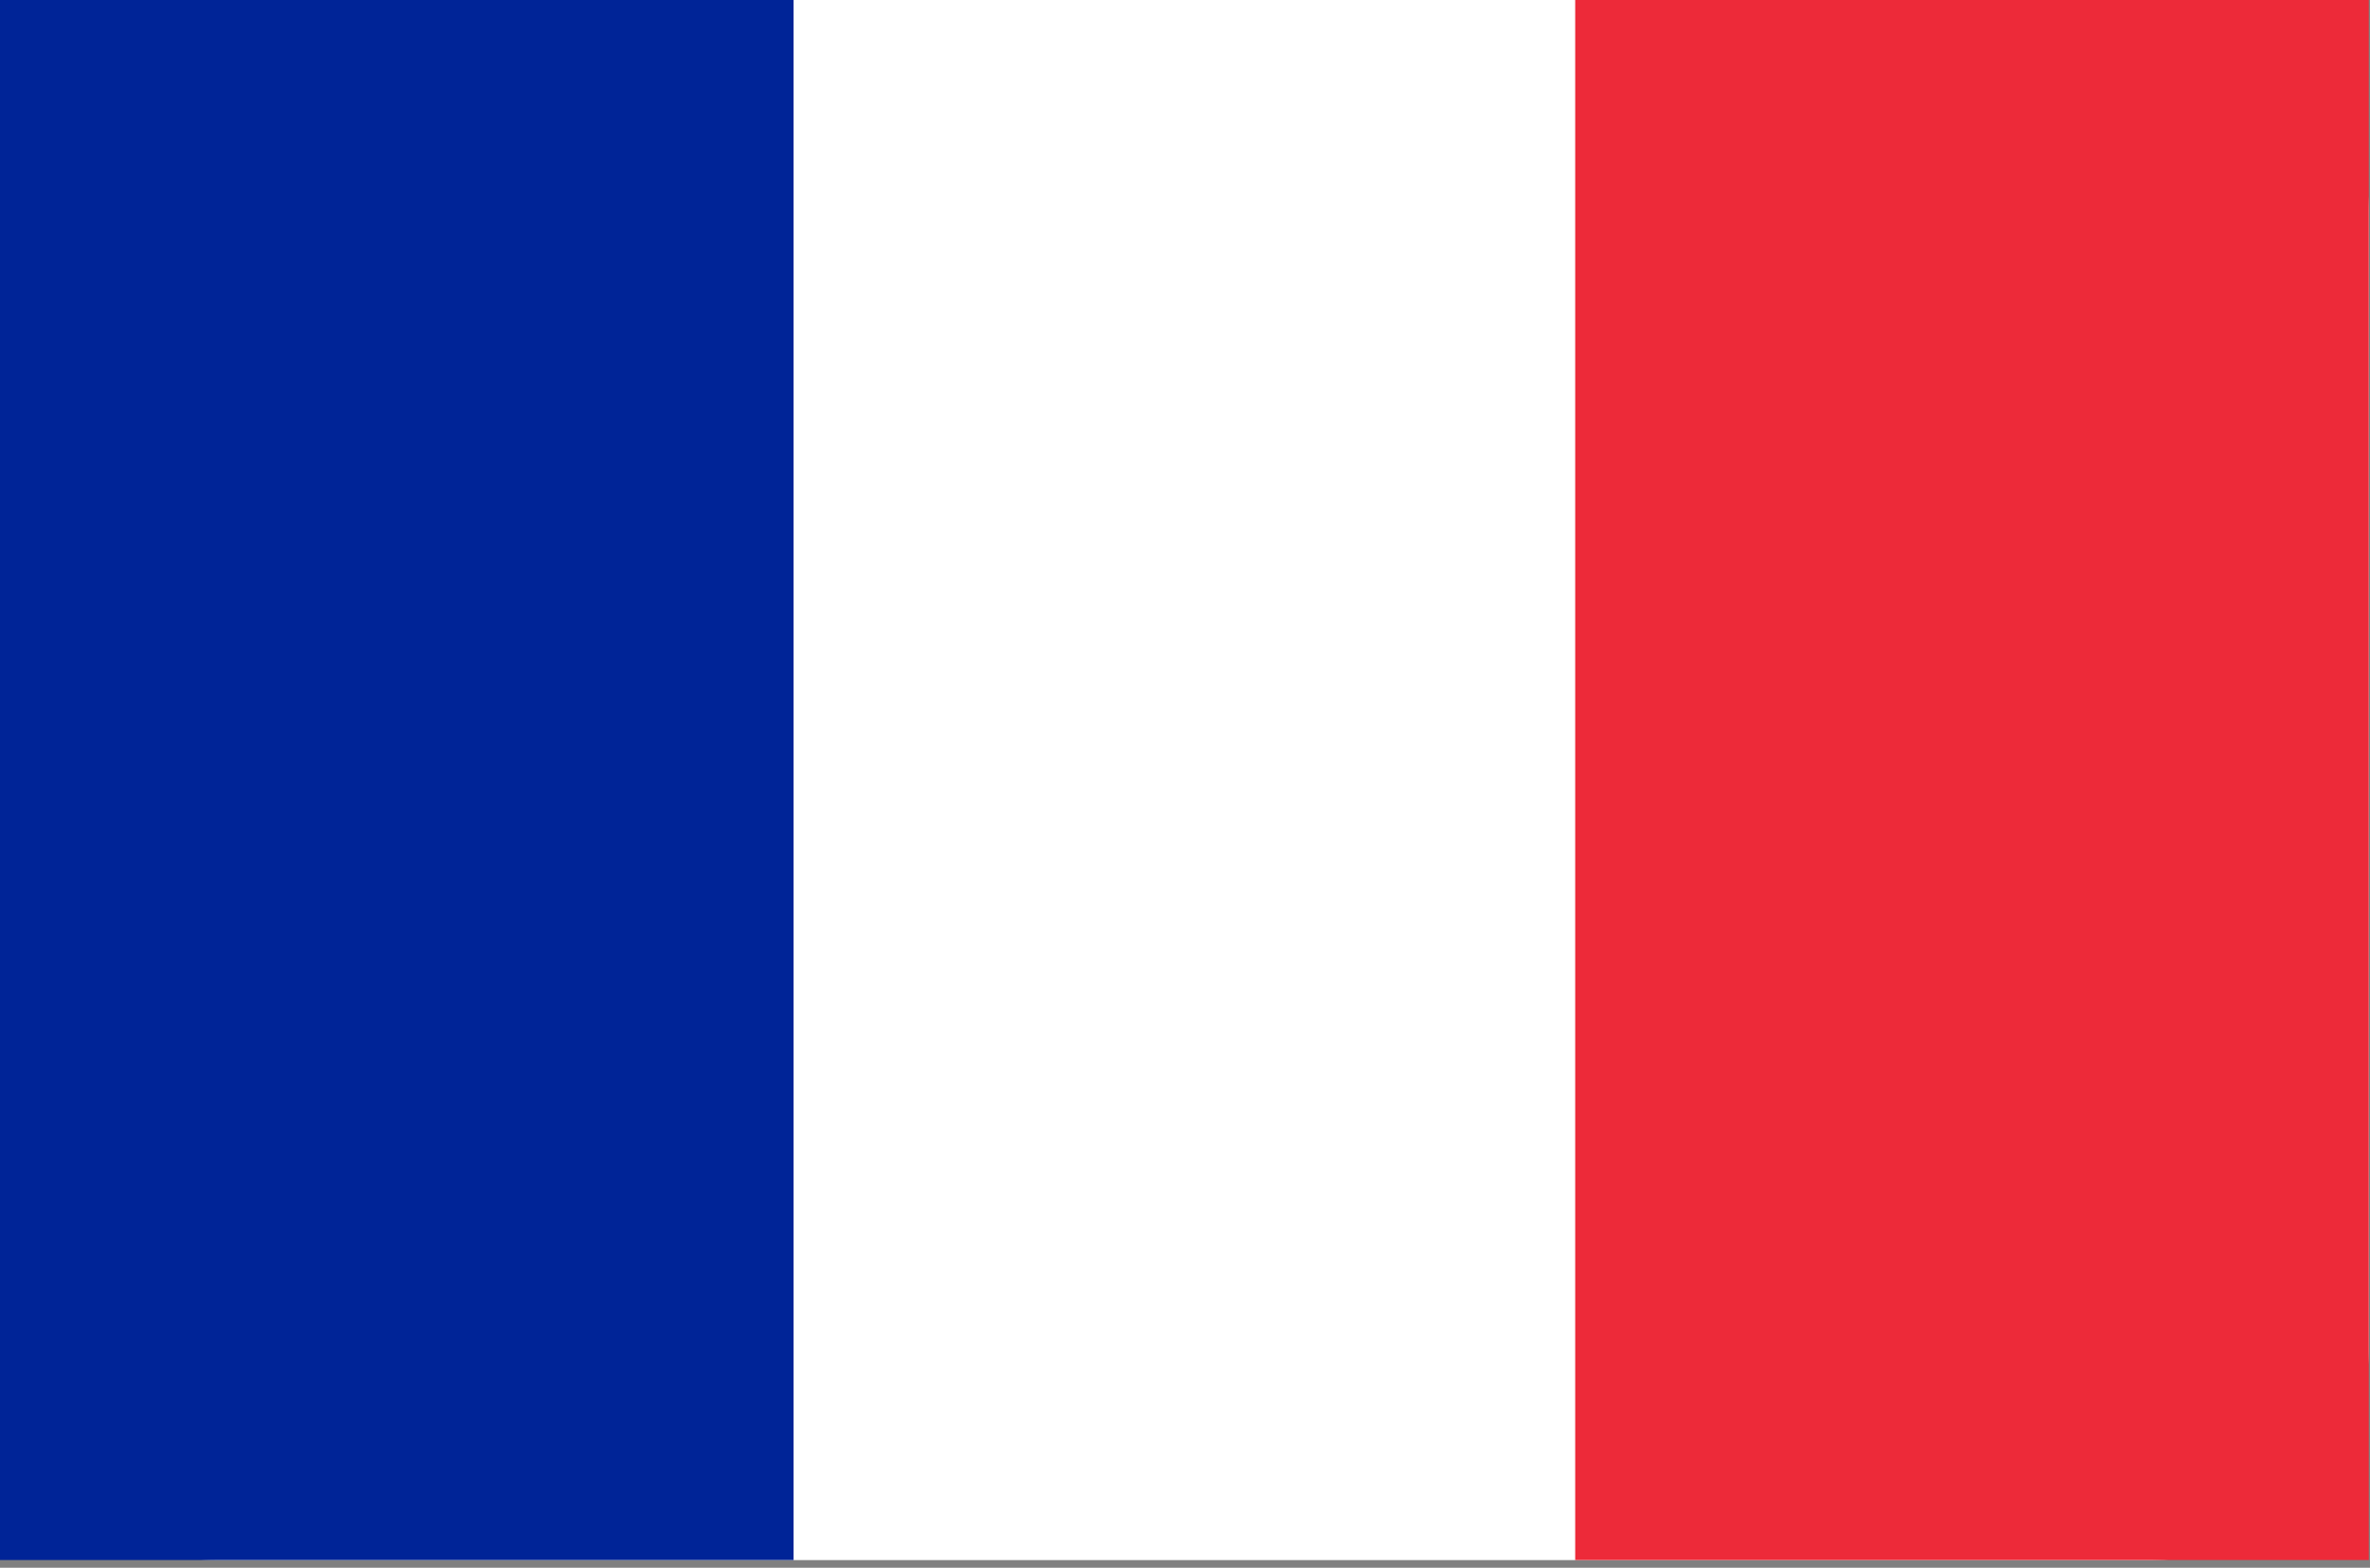
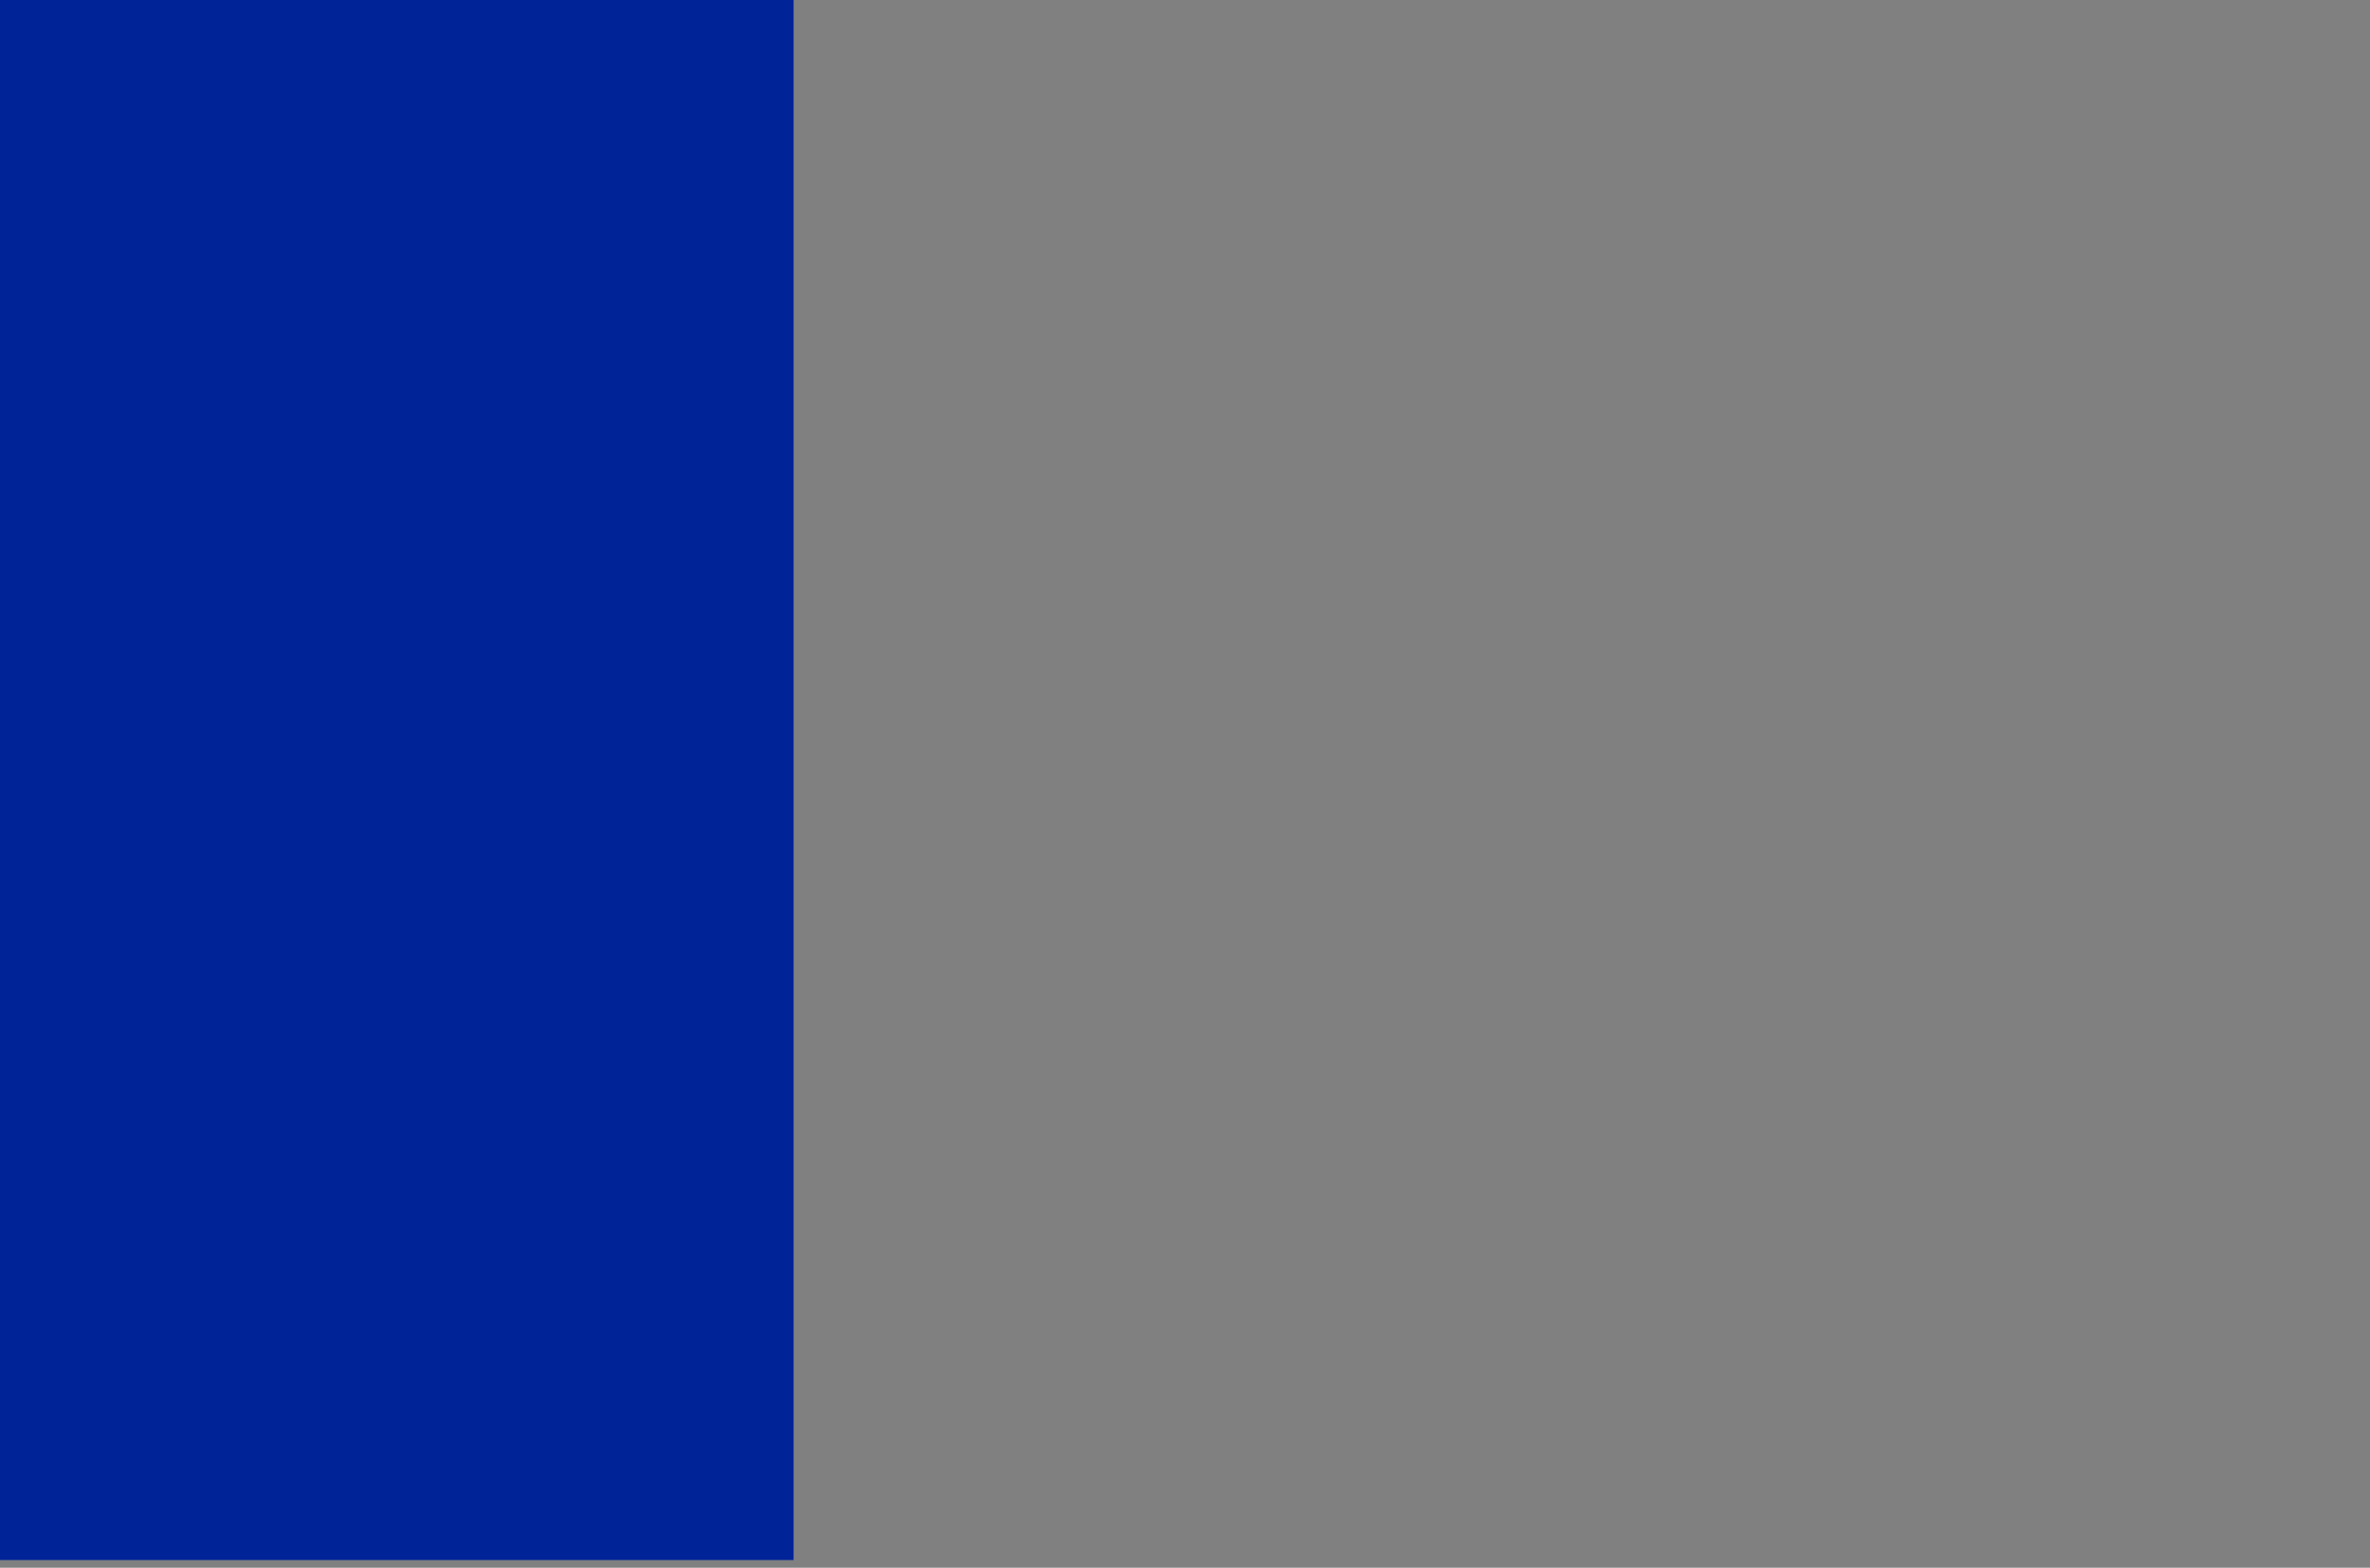
<svg xmlns="http://www.w3.org/2000/svg" t="1750240251961" class="icon" viewBox="0 0 1548 1024" version="1.1" p-id="3269" width="60.469" height="40">
  <rect x="0" y="0" width="1548" height="1024" fill="#808080" stroke="none" />
-   <path d="M141.129 0H1403.611c80.311 0 143.592 63.086 143.592 138.301v742.4c0 77.629-63.281 138.289-141.141 138.289H141.129C63.281 1019.002 0 955.904 0 880.689V138.301C0 63.086 63.269 0 141.129 0z" fill="#FFFFFF" p-id="3270" />
  <path d="M518.339 1018.965V0H0v1018.965z" fill="#002497" p-id="3271" />
-   <path d="M1028.864 1018.965V0h518.339v1018.965z" fill="#ED2A39" p-id="3272" />
</svg>